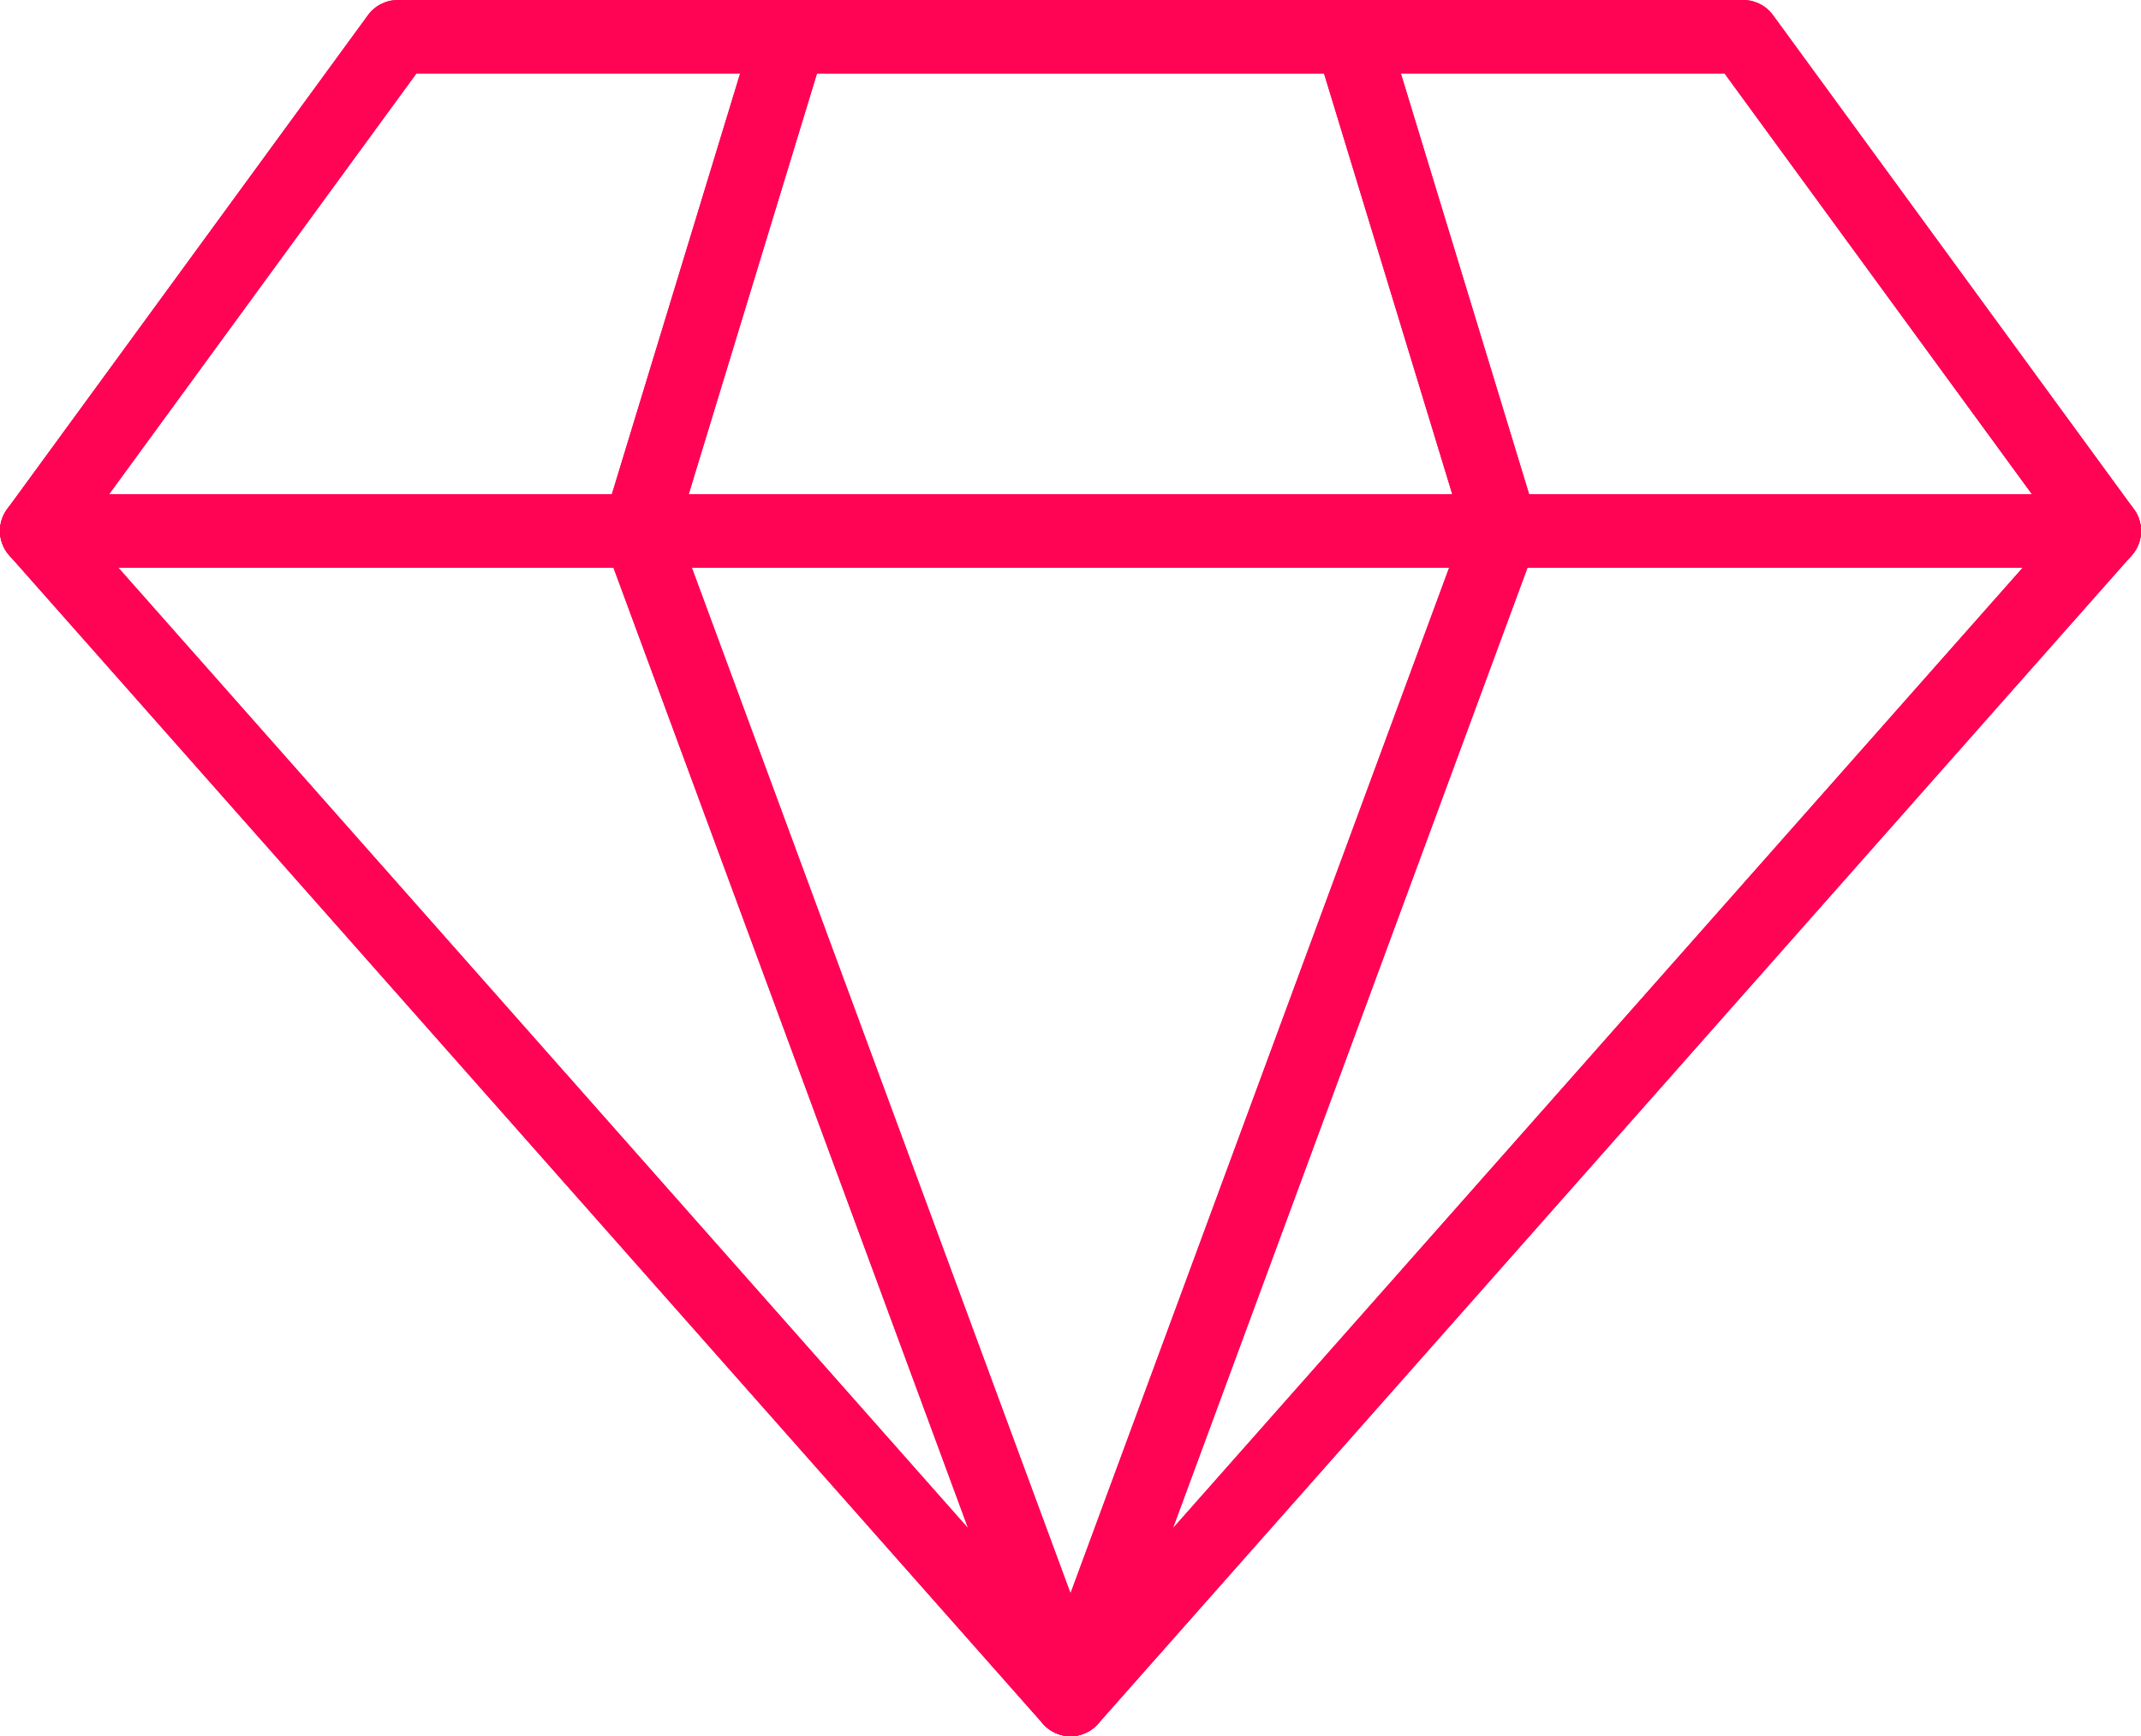
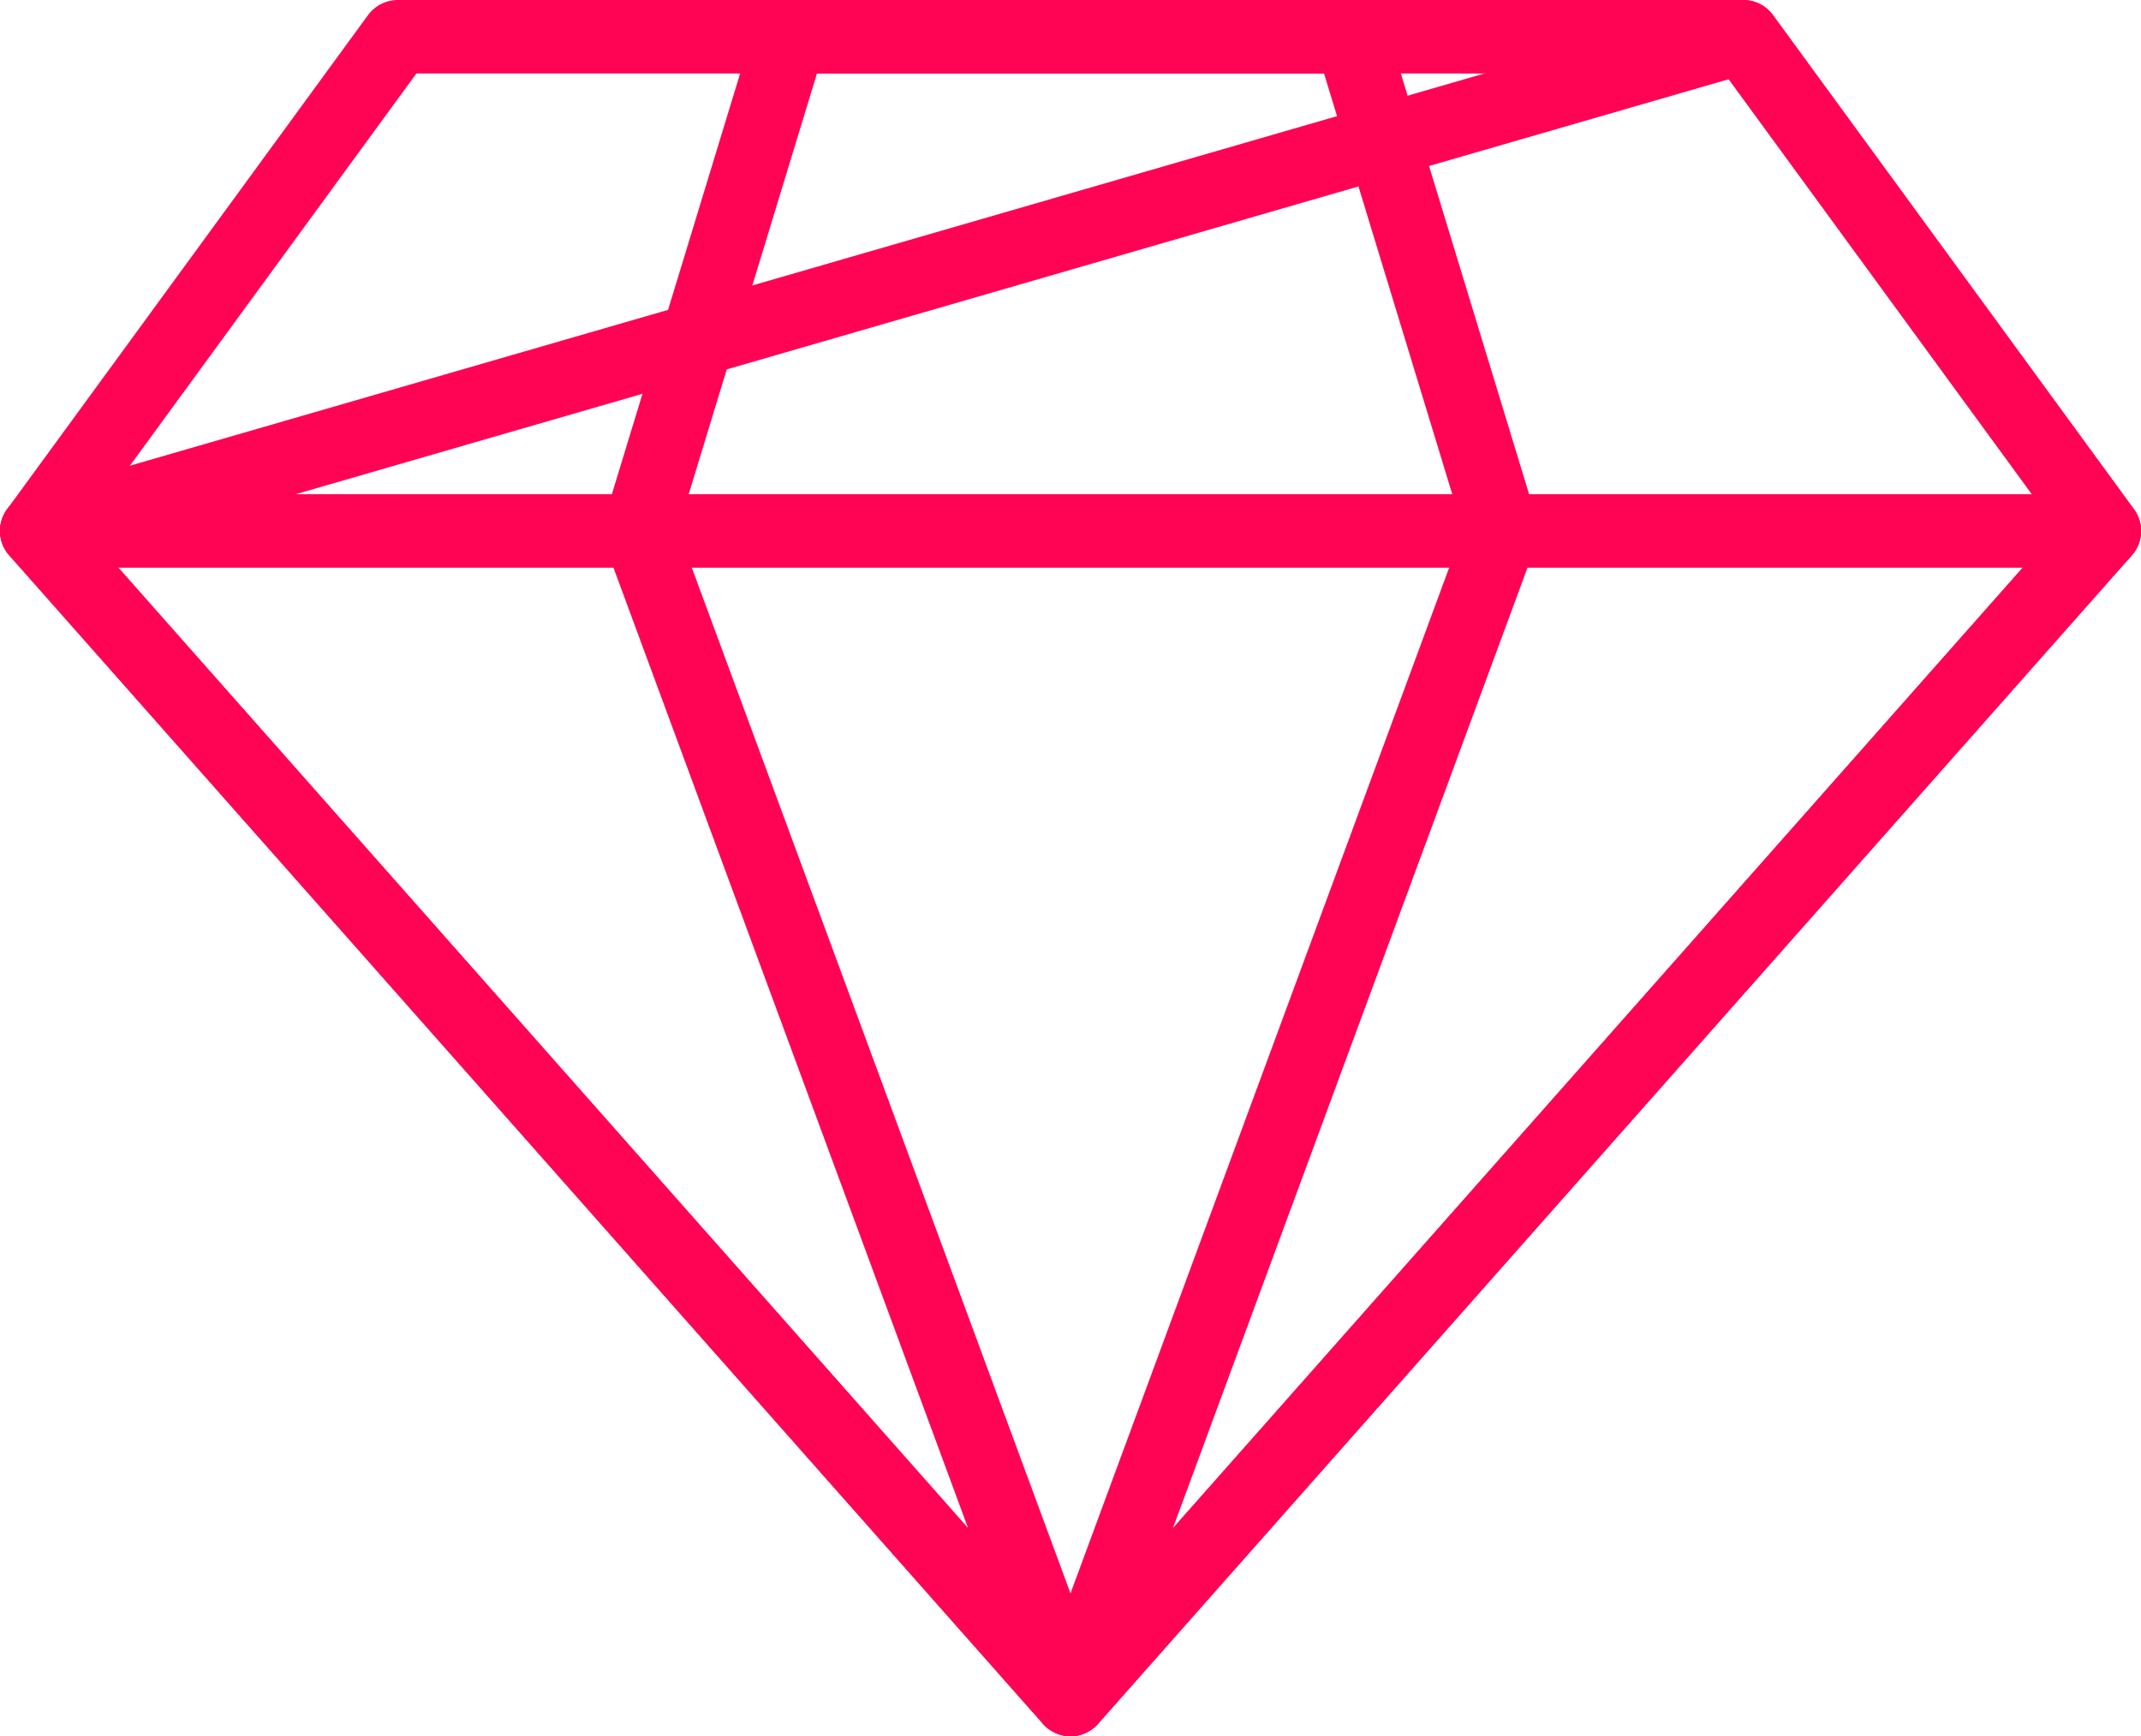
<svg xmlns="http://www.w3.org/2000/svg" width="58.259" height="47.242" viewBox="0 0 58.259 47.242">
  <g id="Group_11740" data-name="Group 11740" transform="translate(-1 -5.7)">
    <g id="Group_11738" data-name="Group 11738" transform="translate(2 6.7)">
-       <path id="Path_9779" data-name="Path 9779" d="M48.436,6.7H11.822L2,20.147,30.13,51.942l28.13-31.795Z" transform="translate(-2 -6.7)" fill="none" stroke="#ff0455" stroke-linecap="round" stroke-linejoin="round" stroke-miterlimit="10" stroke-width="2" />
+       <path id="Path_9779" data-name="Path 9779" d="M48.436,6.7L2,20.147,30.13,51.942l28.13-31.795Z" transform="translate(-2 -6.7)" fill="none" stroke="#ff0455" stroke-linecap="round" stroke-linejoin="round" stroke-miterlimit="10" stroke-width="2" />
      <path id="Path_9780" data-name="Path 9780" d="M37.769,6.7H22.49l-4.1,13.447L30.13,51.942,41.868,20.147ZM2,20.147H58.259" transform="translate(-2 -6.7)" fill="none" stroke="#ff0455" stroke-linecap="round" stroke-linejoin="round" stroke-miterlimit="10" stroke-width="2" />
    </g>
    <g id="Group_11739" data-name="Group 11739" transform="translate(2 6.7)">
      <path id="Path_9781" data-name="Path 9781" d="M48.436,6.7H11.822L2,20.147,30.13,51.942l28.13-31.795Z" transform="translate(-2 -6.7)" fill="none" stroke="#ff0455" stroke-linecap="round" stroke-linejoin="round" stroke-miterlimit="10" stroke-width="2" />
-       <path id="Path_9782" data-name="Path 9782" d="M37.769,6.7H22.49l-4.1,13.447L30.13,51.942,41.868,20.147ZM2,20.147H58.259" transform="translate(-2 -6.7)" fill="none" stroke="#ff0455" stroke-linecap="round" stroke-linejoin="round" stroke-miterlimit="10" stroke-width="2" />
    </g>
  </g>
</svg>